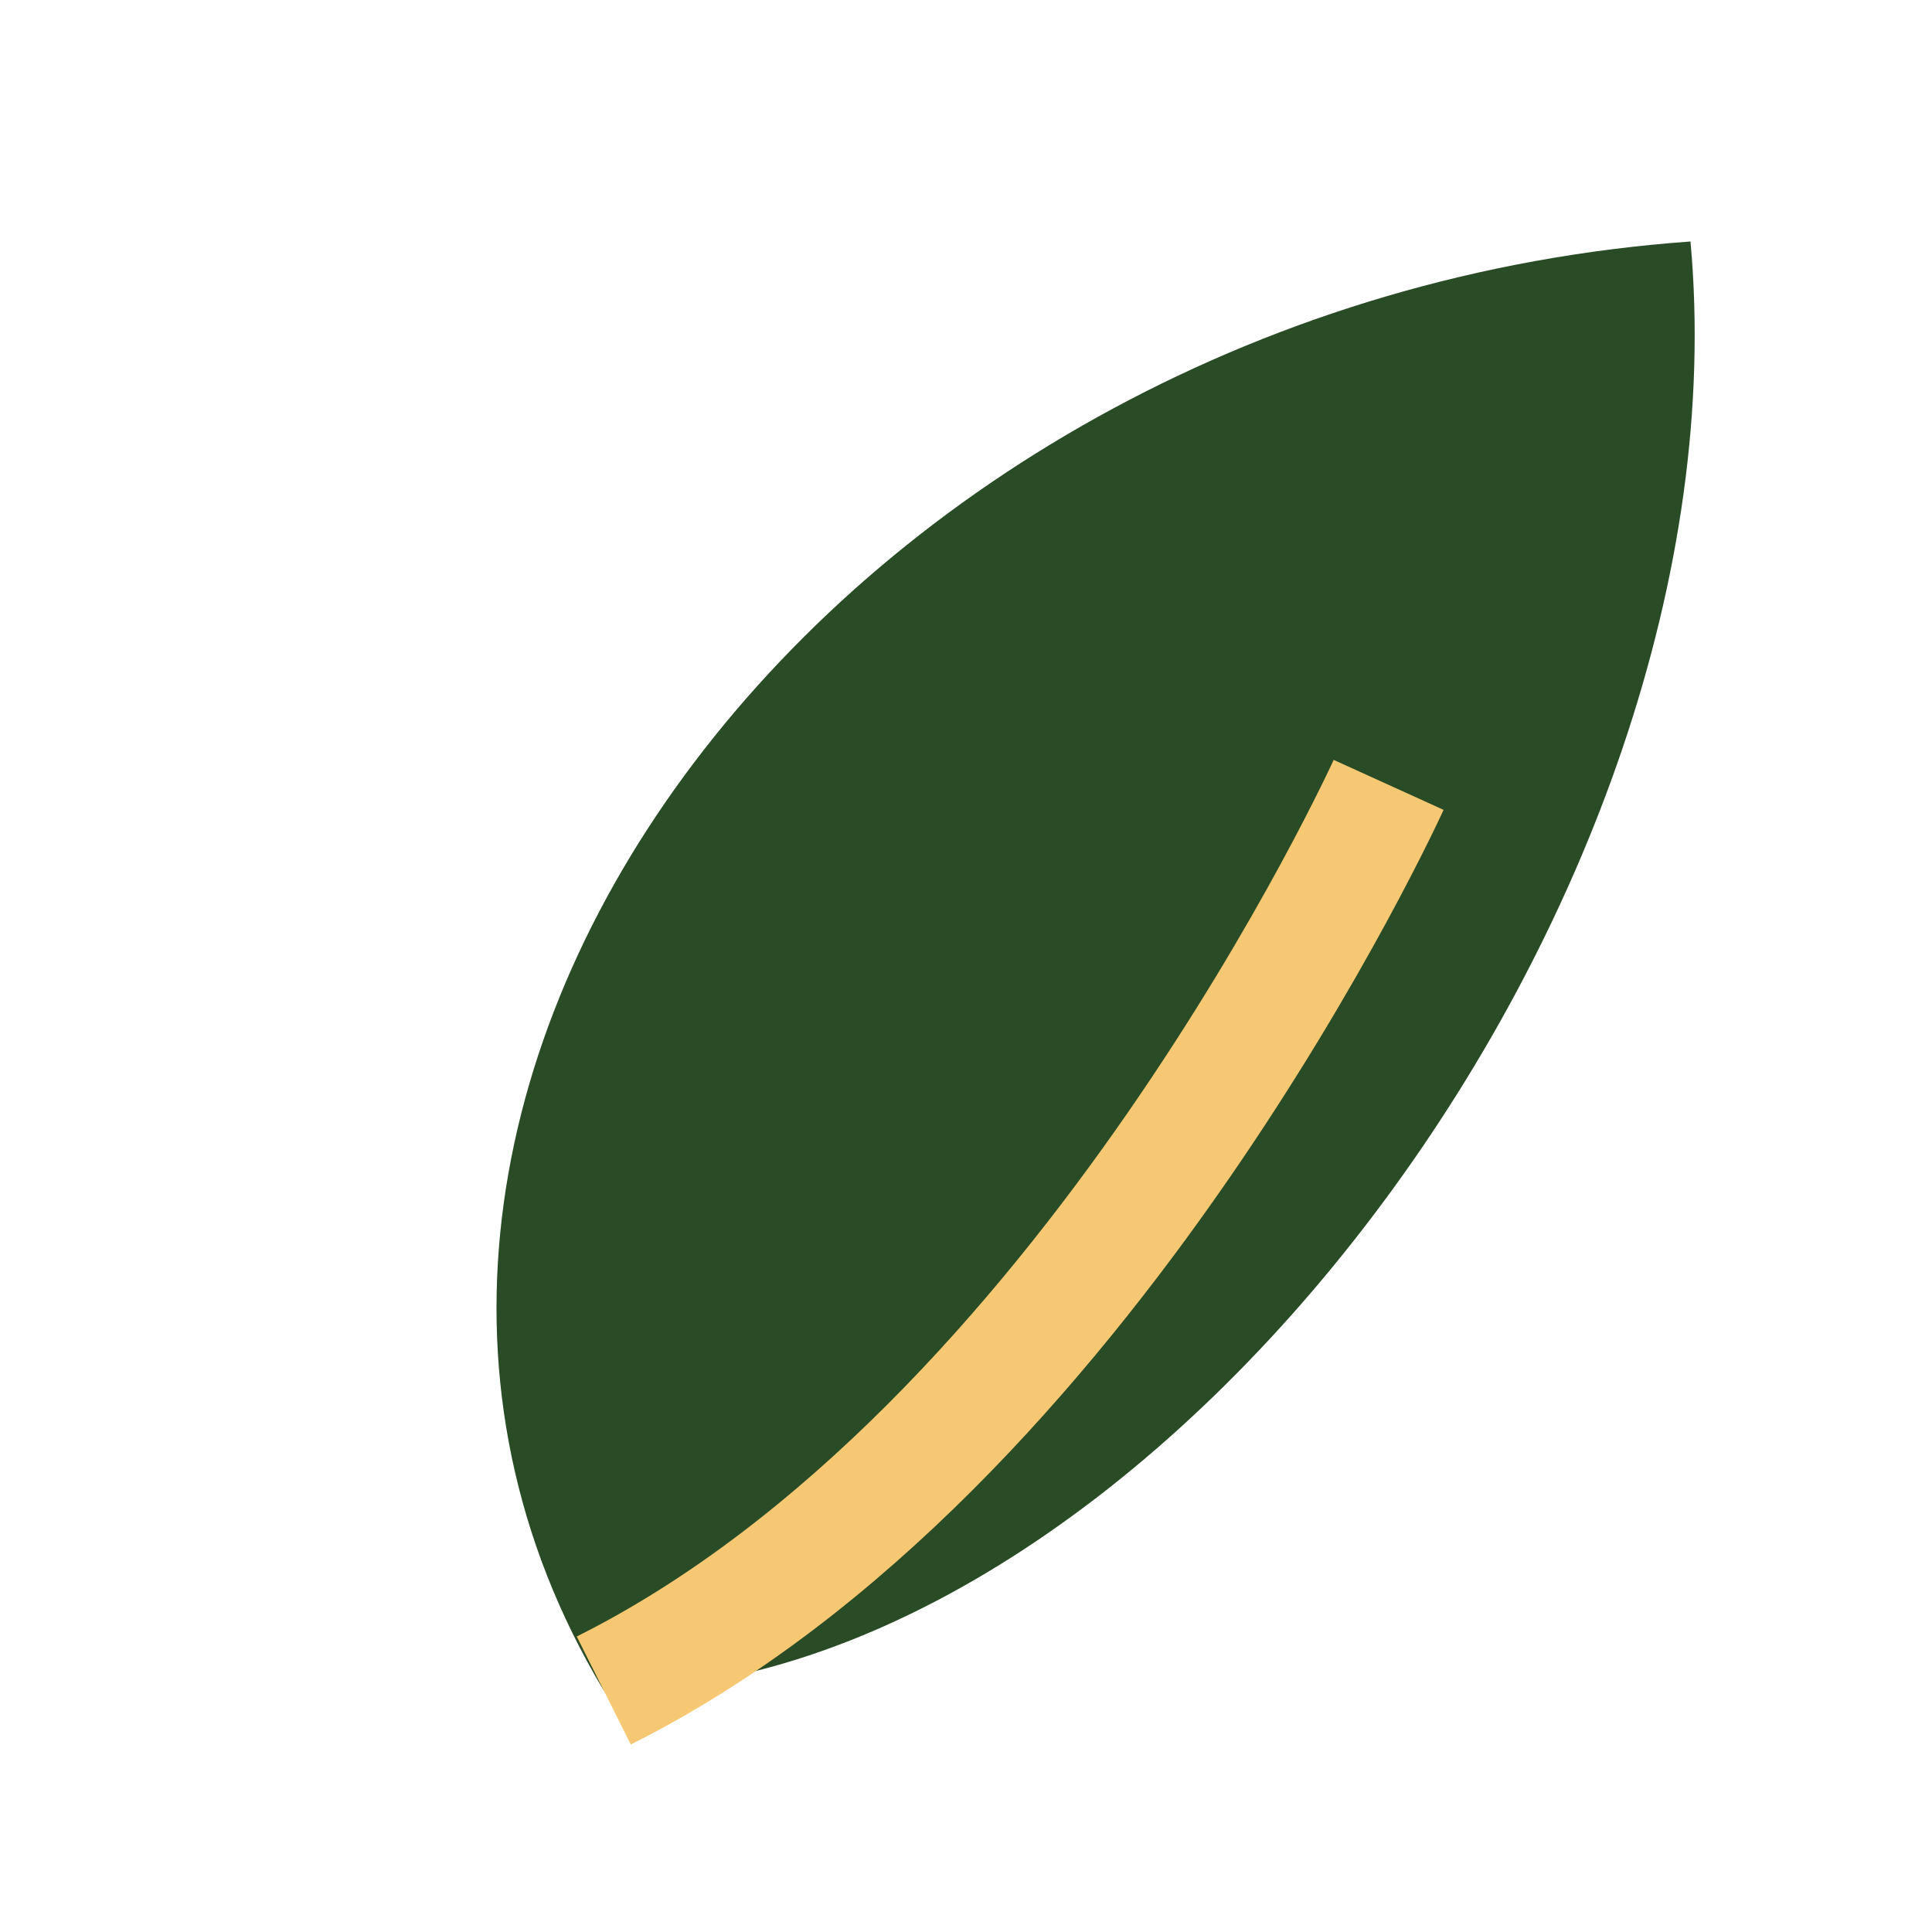
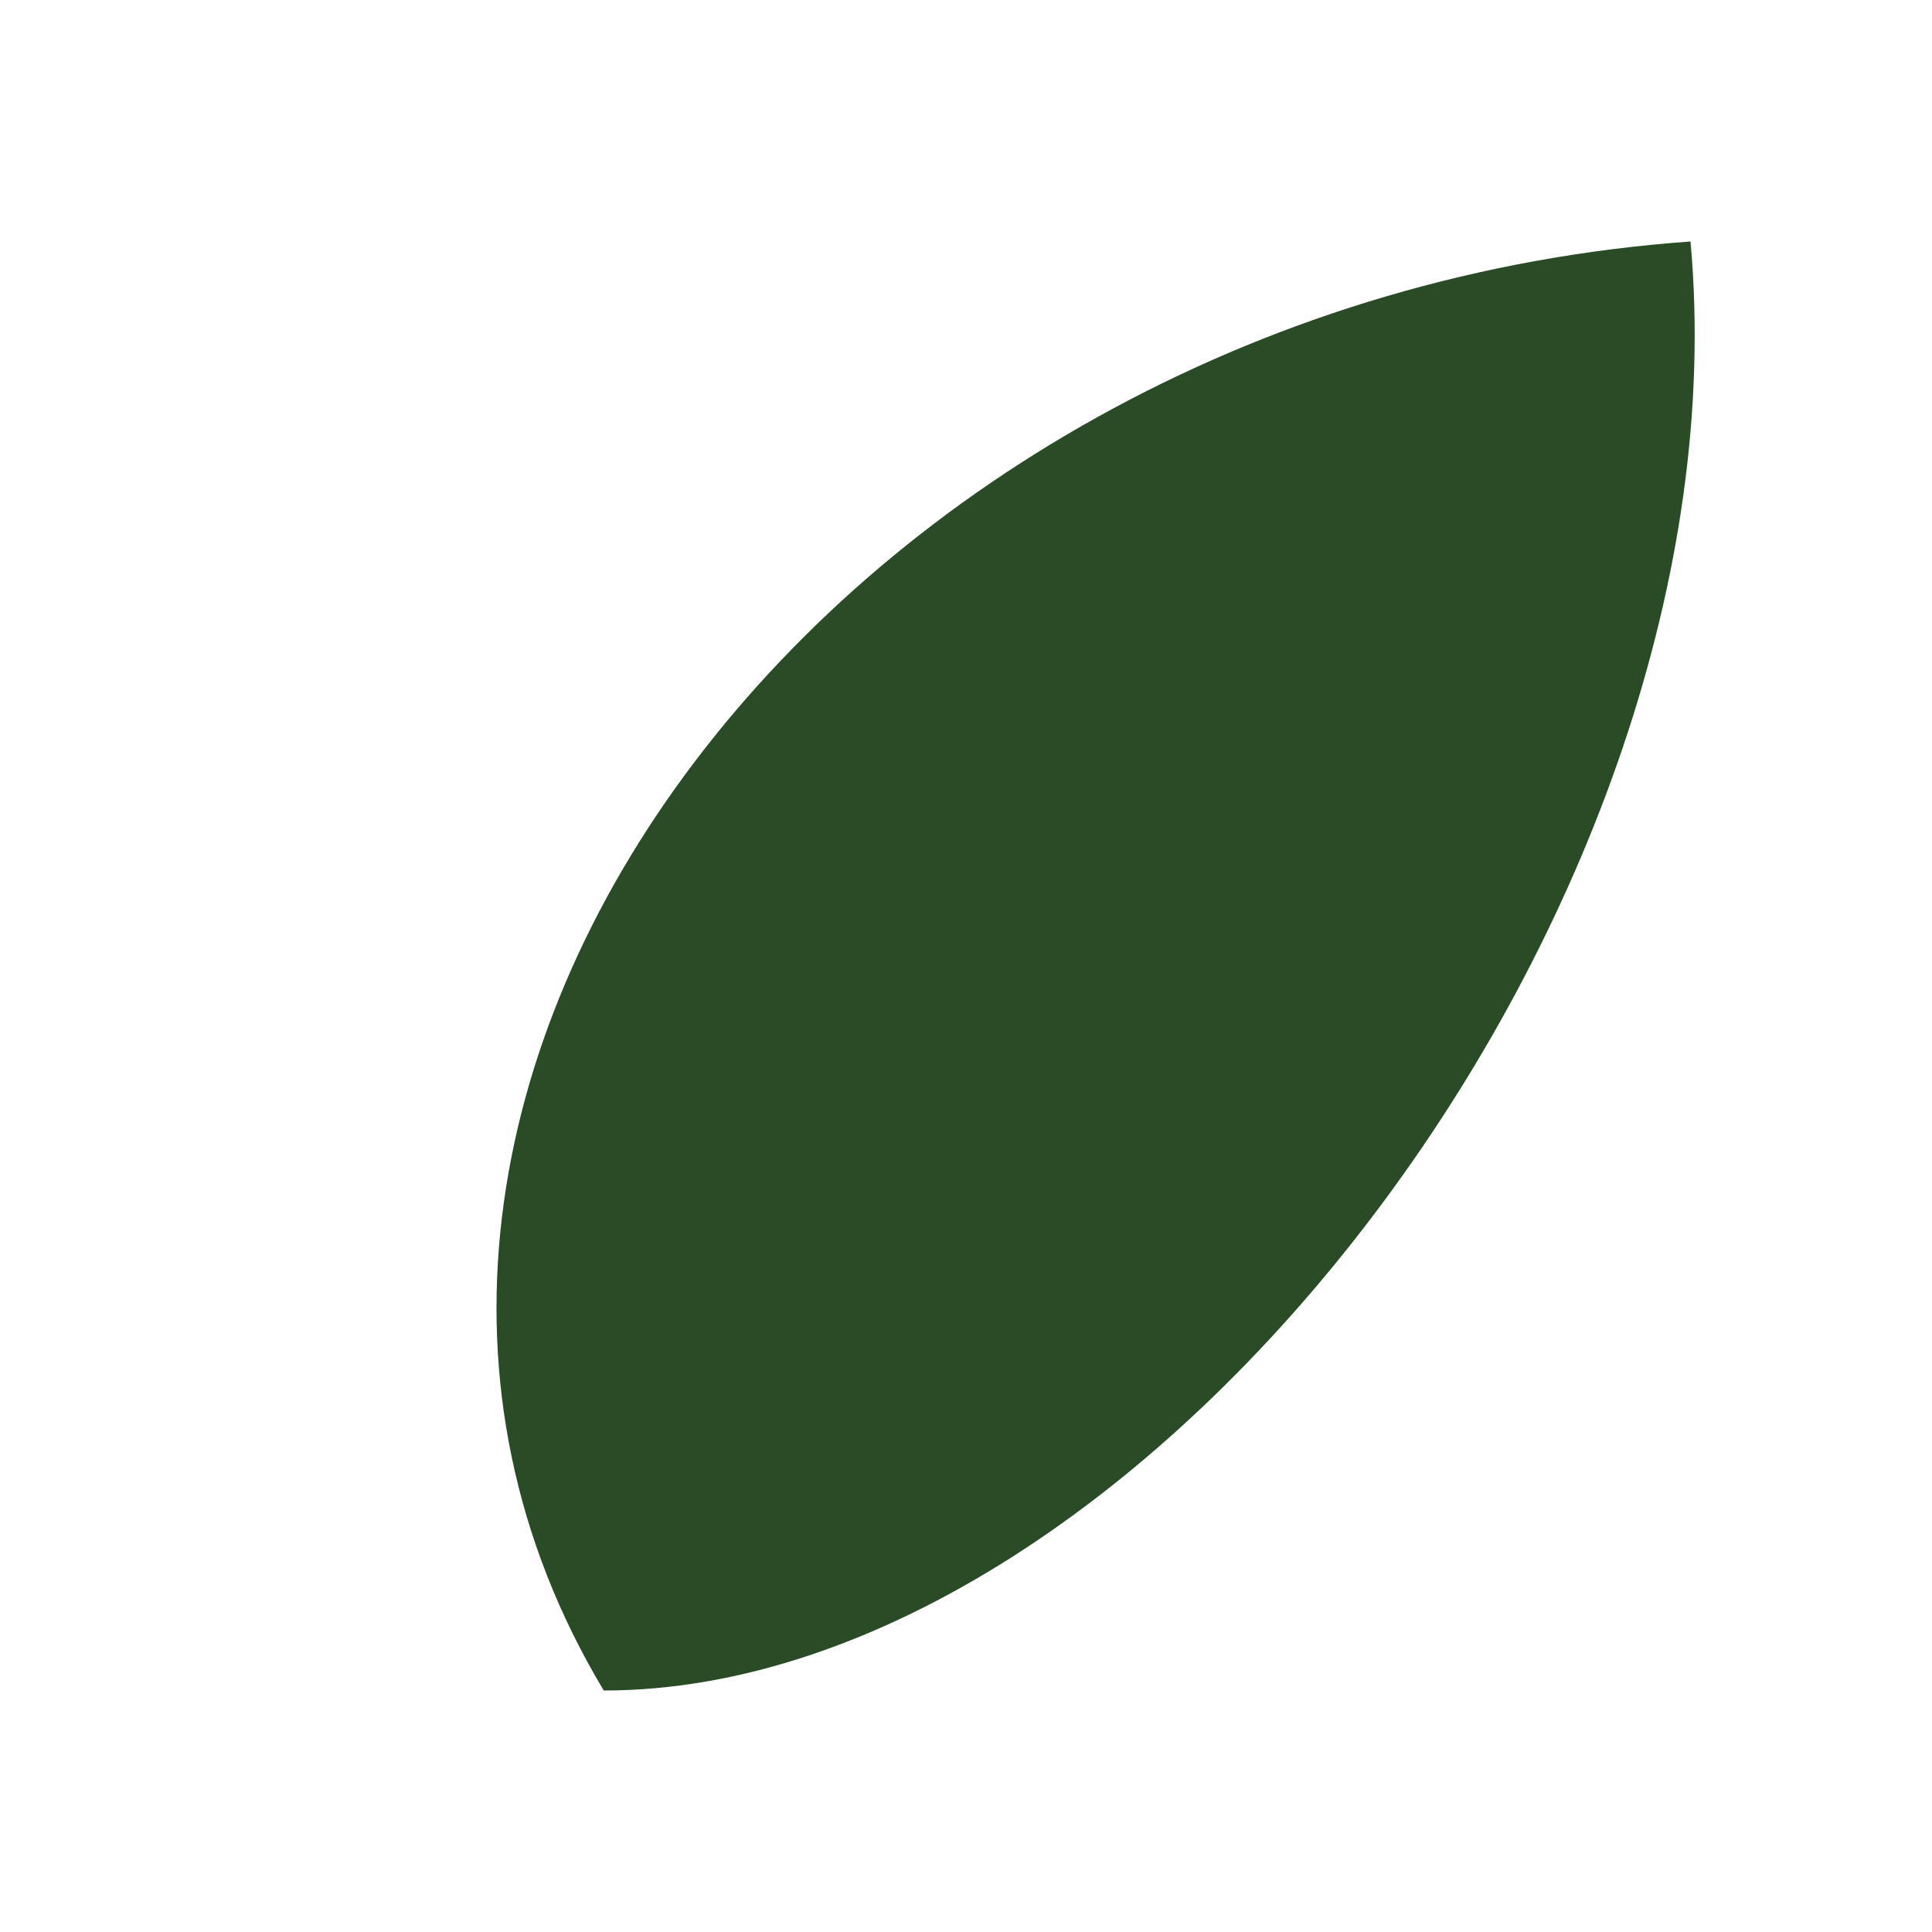
<svg xmlns="http://www.w3.org/2000/svg" width="32" height="32" viewBox="0 0 32 32">
  <path d="M28 4C14 5 4 18 10 28c9 0 19-13 18-24z" fill="#294B26" />
-   <path d="M10 28c8-4 13-15 13-15" stroke="#F7C873" stroke-width="2" fill="none" />
</svg>